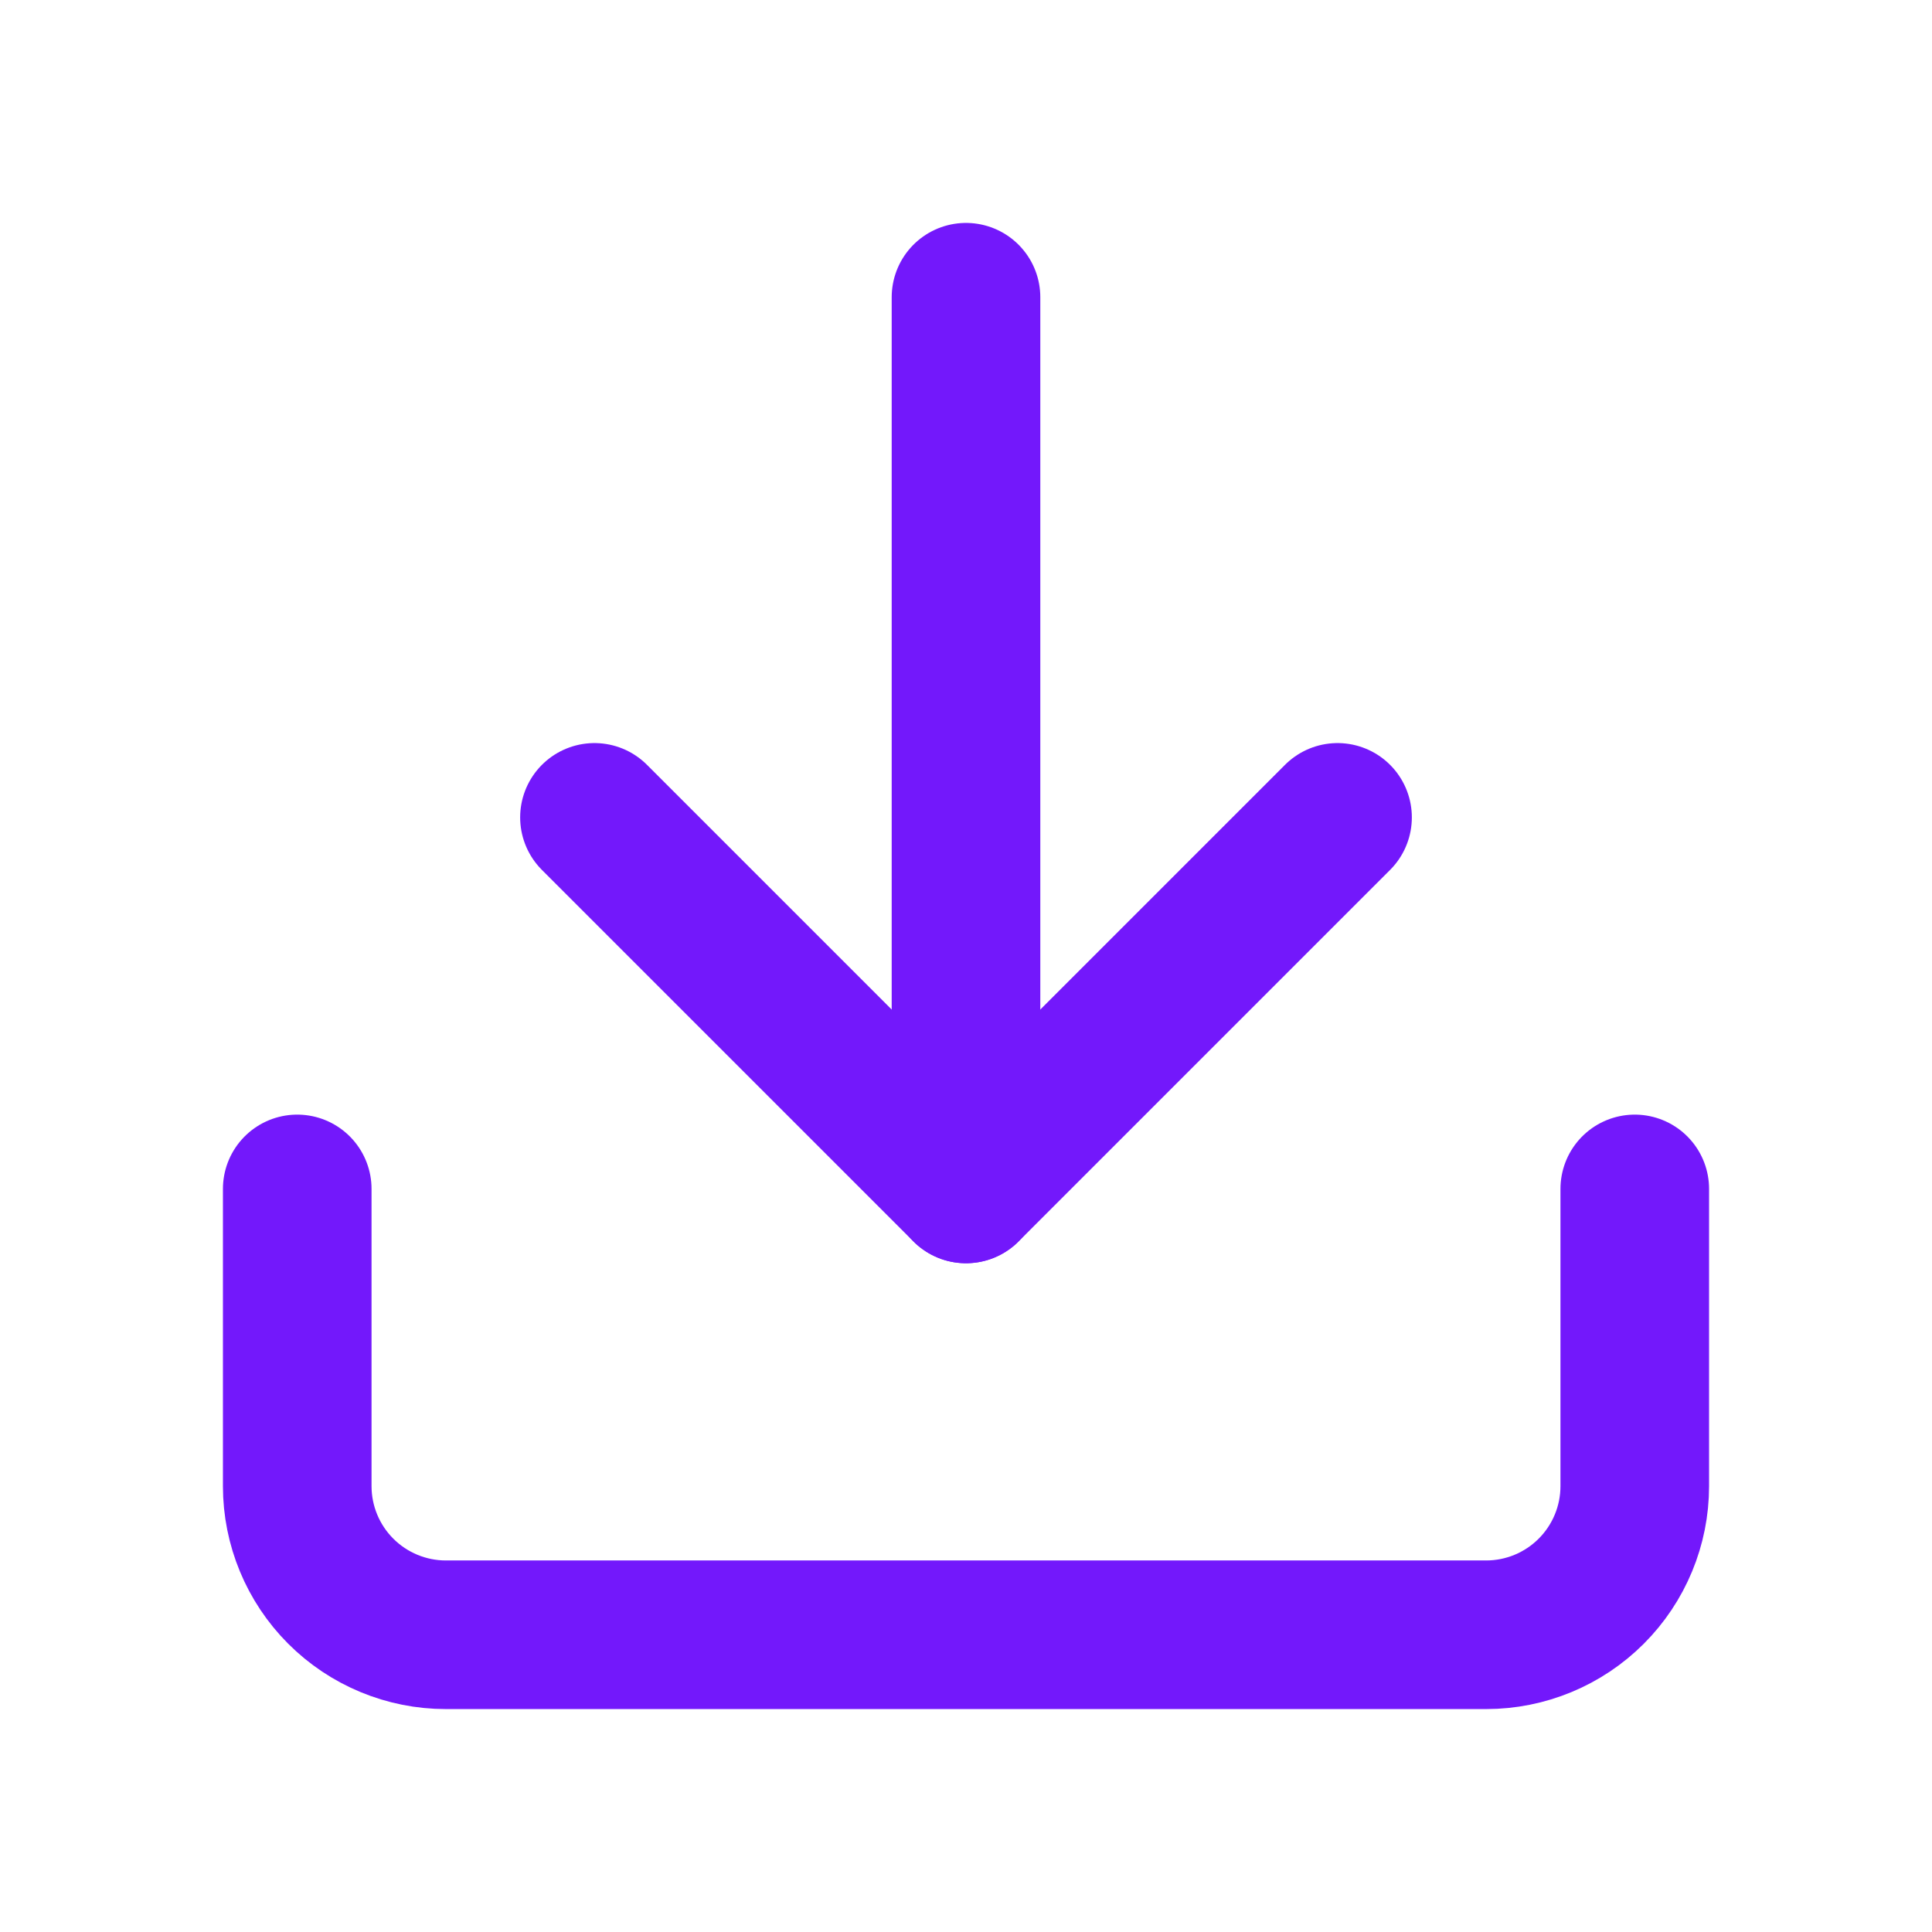
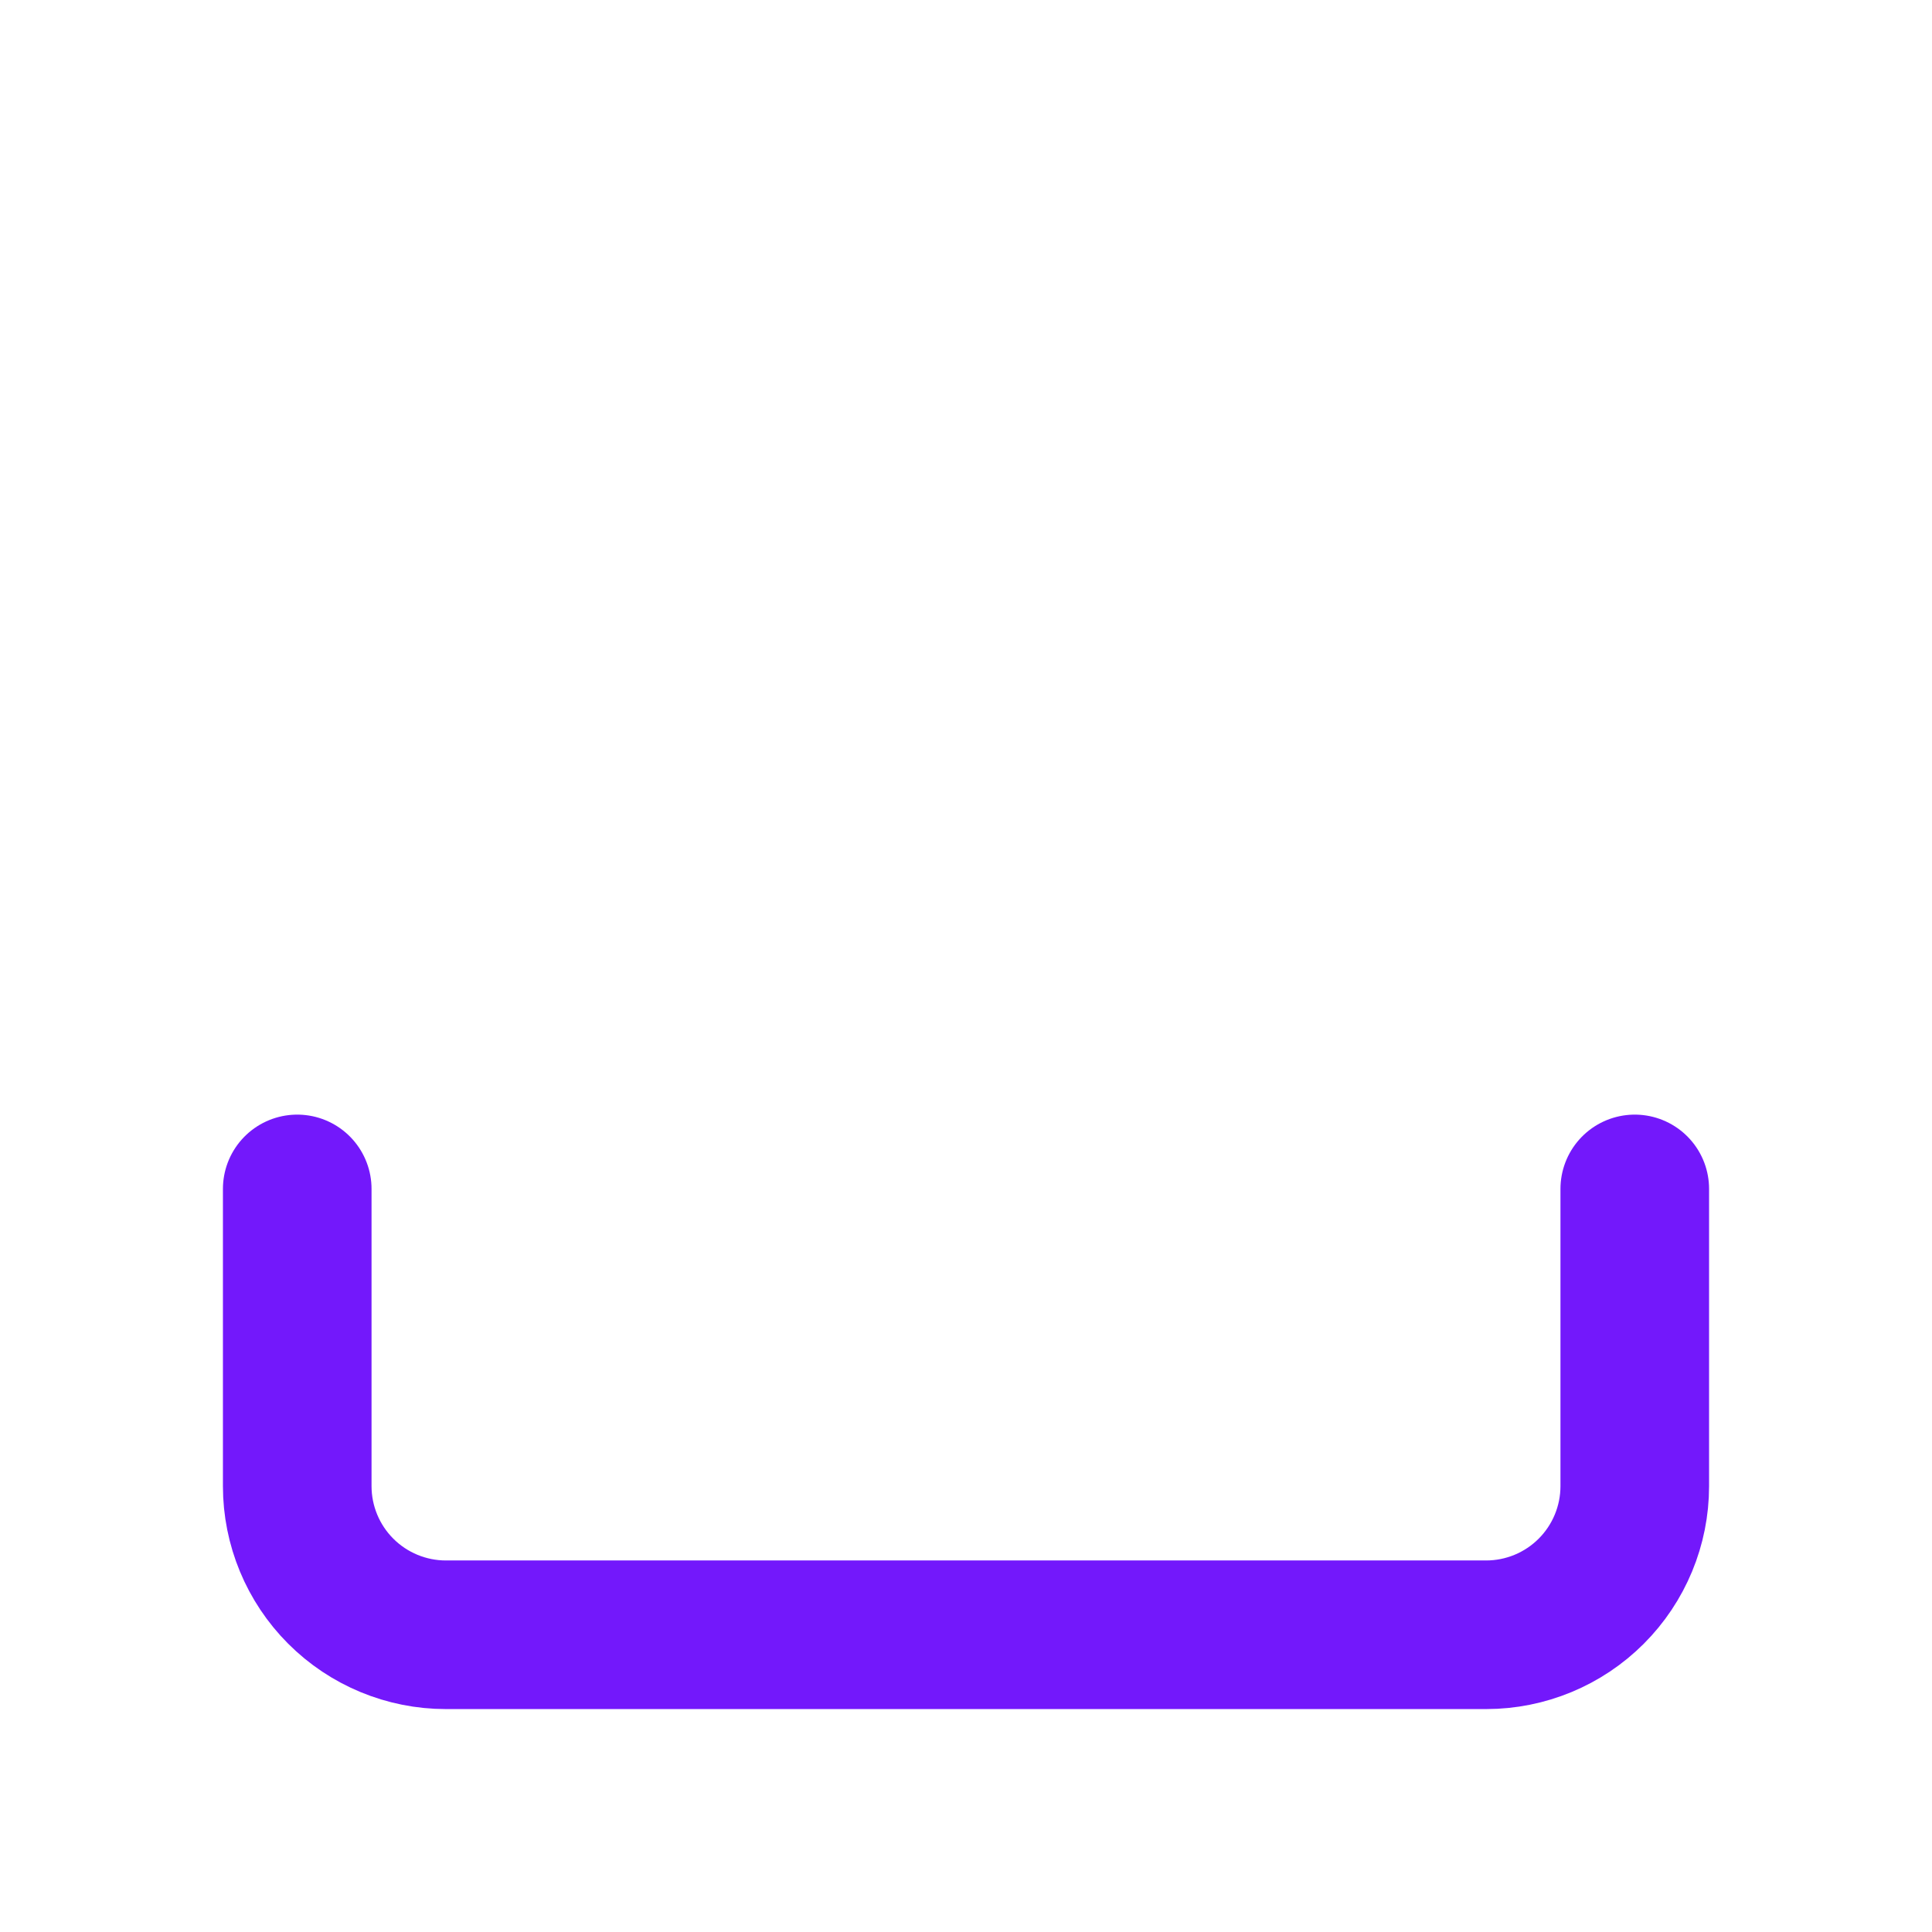
<svg xmlns="http://www.w3.org/2000/svg" width="26" height="26" viewBox="0 0 26 26" fill="none">
  <path d="M22 16V20C22 20.53 21.789 21.039 21.414 21.414C21.039 21.789 20.53 22 20 22H6C5.47 22 4.961 21.789 4.586 21.414C4.211 21.039 4 20.53 4 20V16" stroke="#7318FB" stroke-width="2" stroke-linecap="round" stroke-linejoin="round" />
-   <path d="M8 11L13 16L18 11" stroke="#7318FB" stroke-width="2" stroke-linecap="round" stroke-linejoin="round" />
-   <path d="M13 16V4" stroke="#7318FB" stroke-width="2" stroke-linecap="round" stroke-linejoin="round" />
</svg>